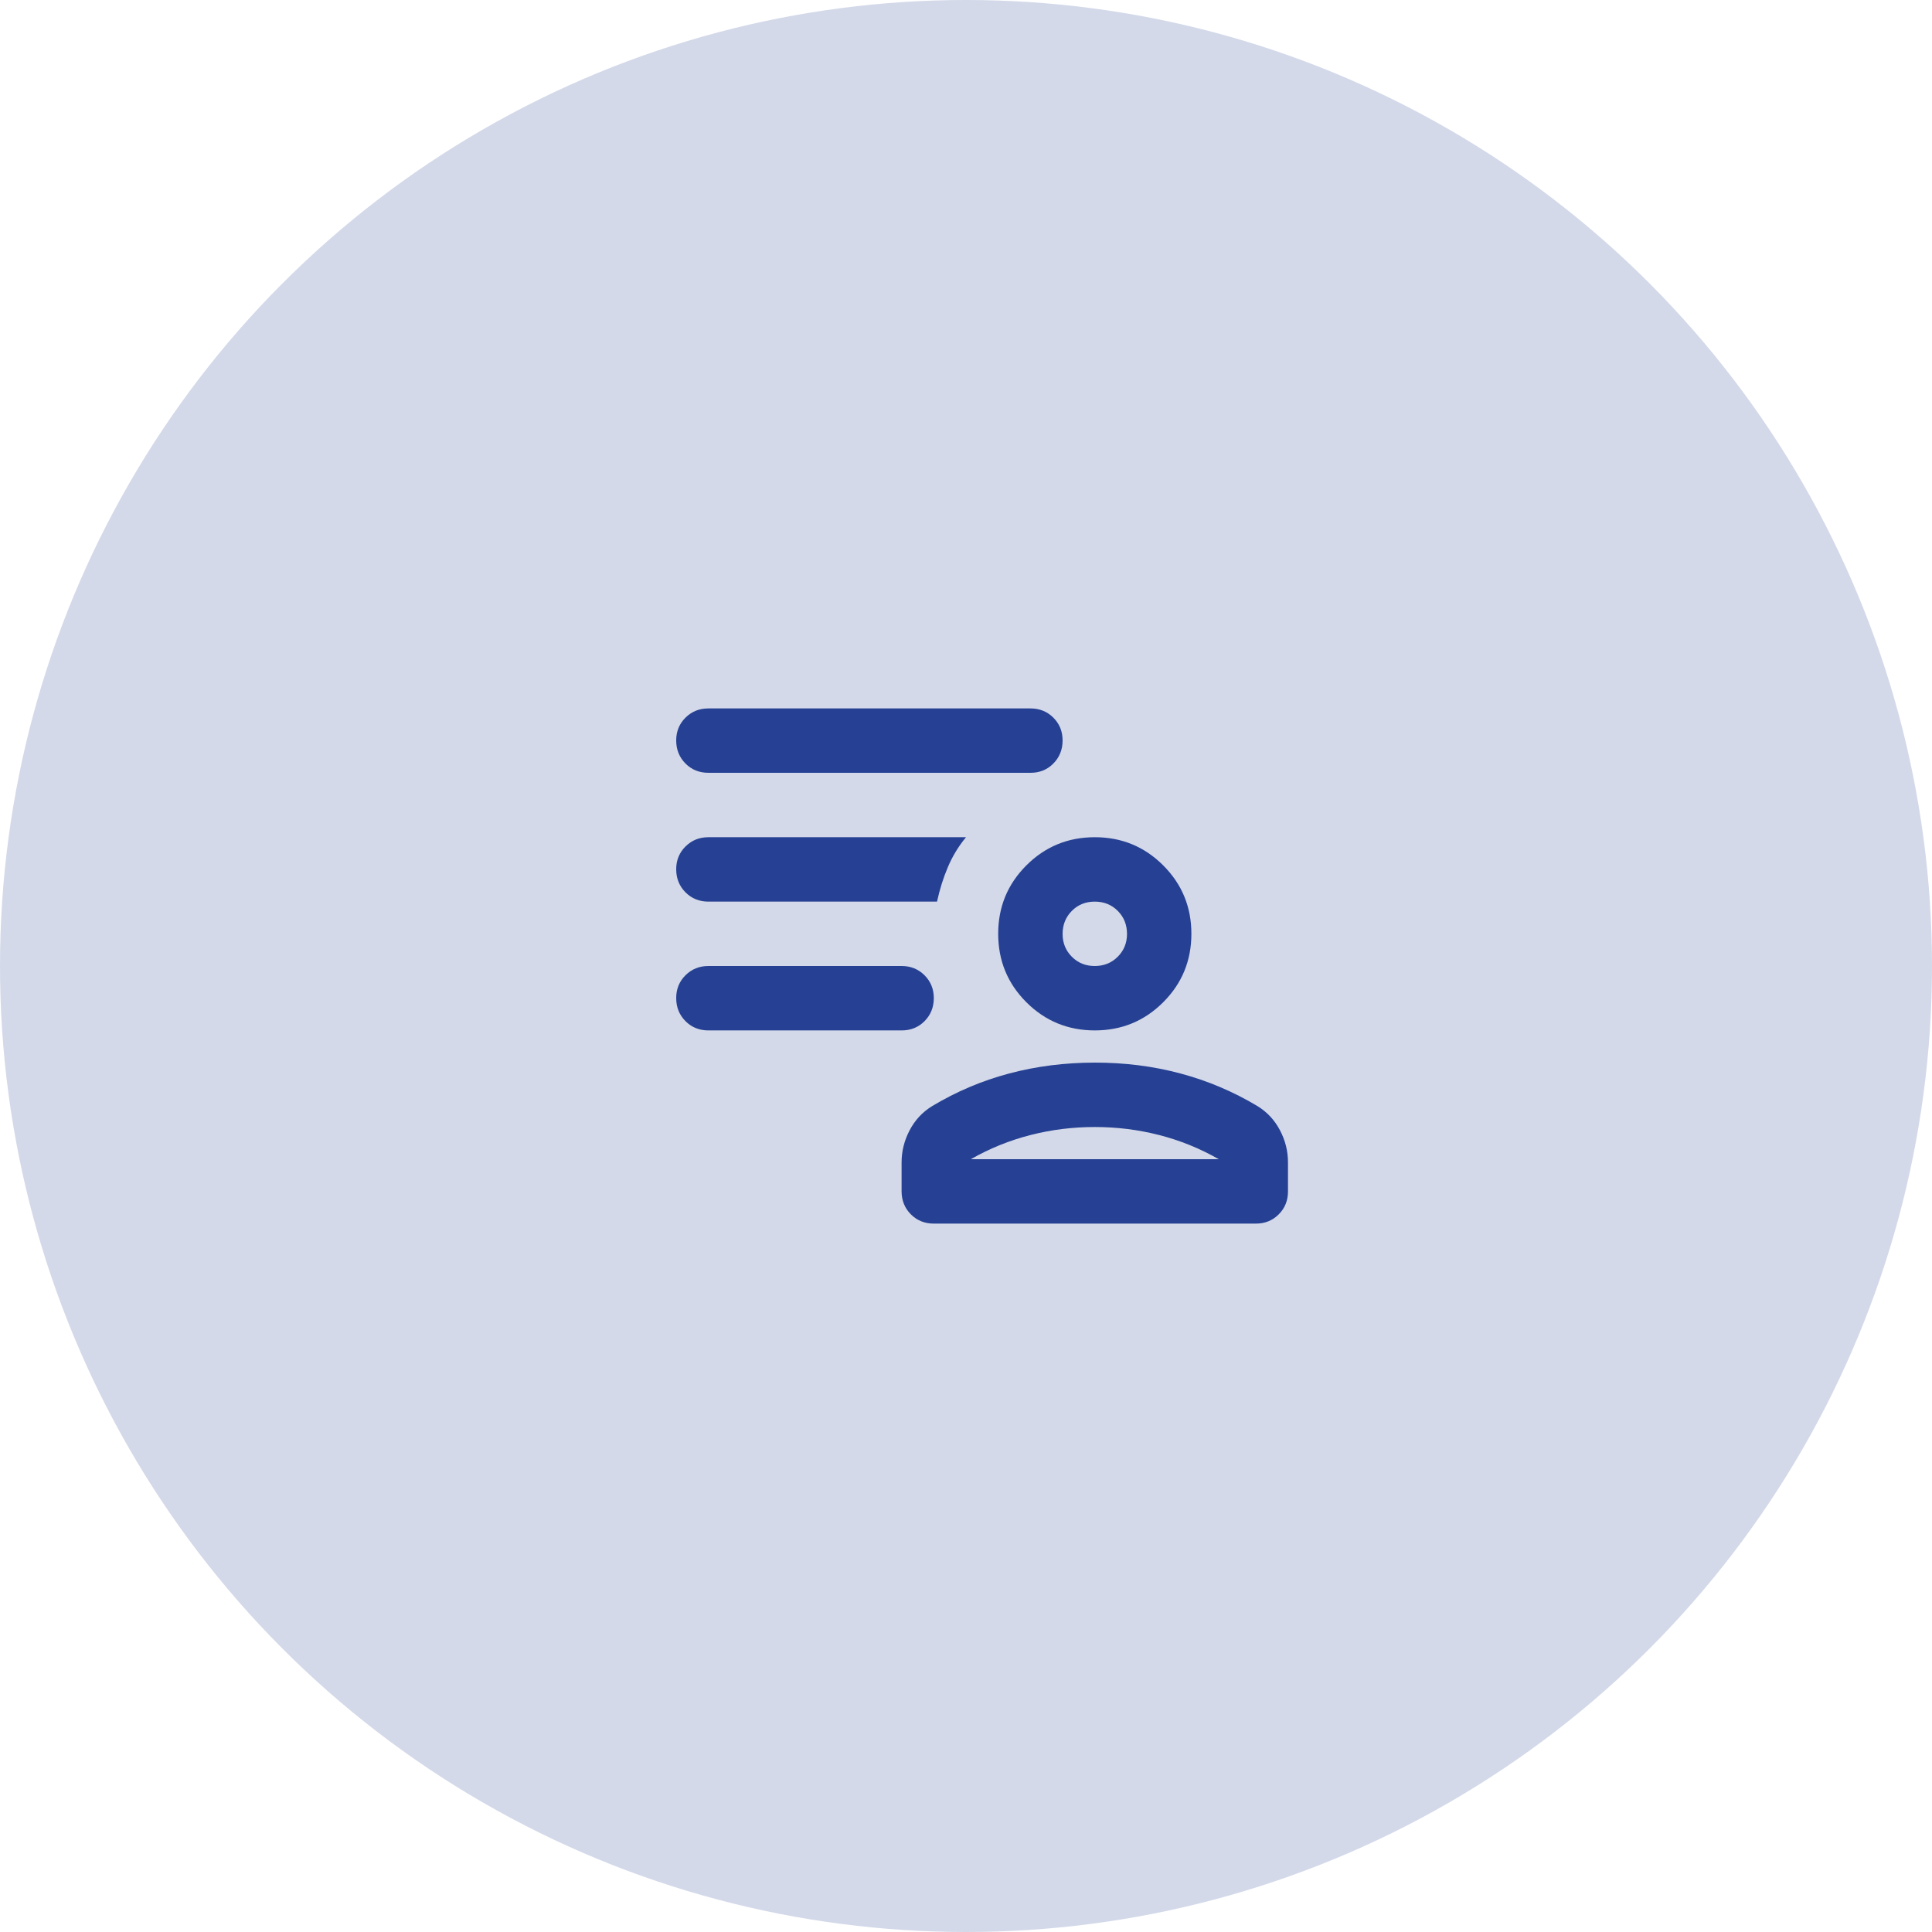
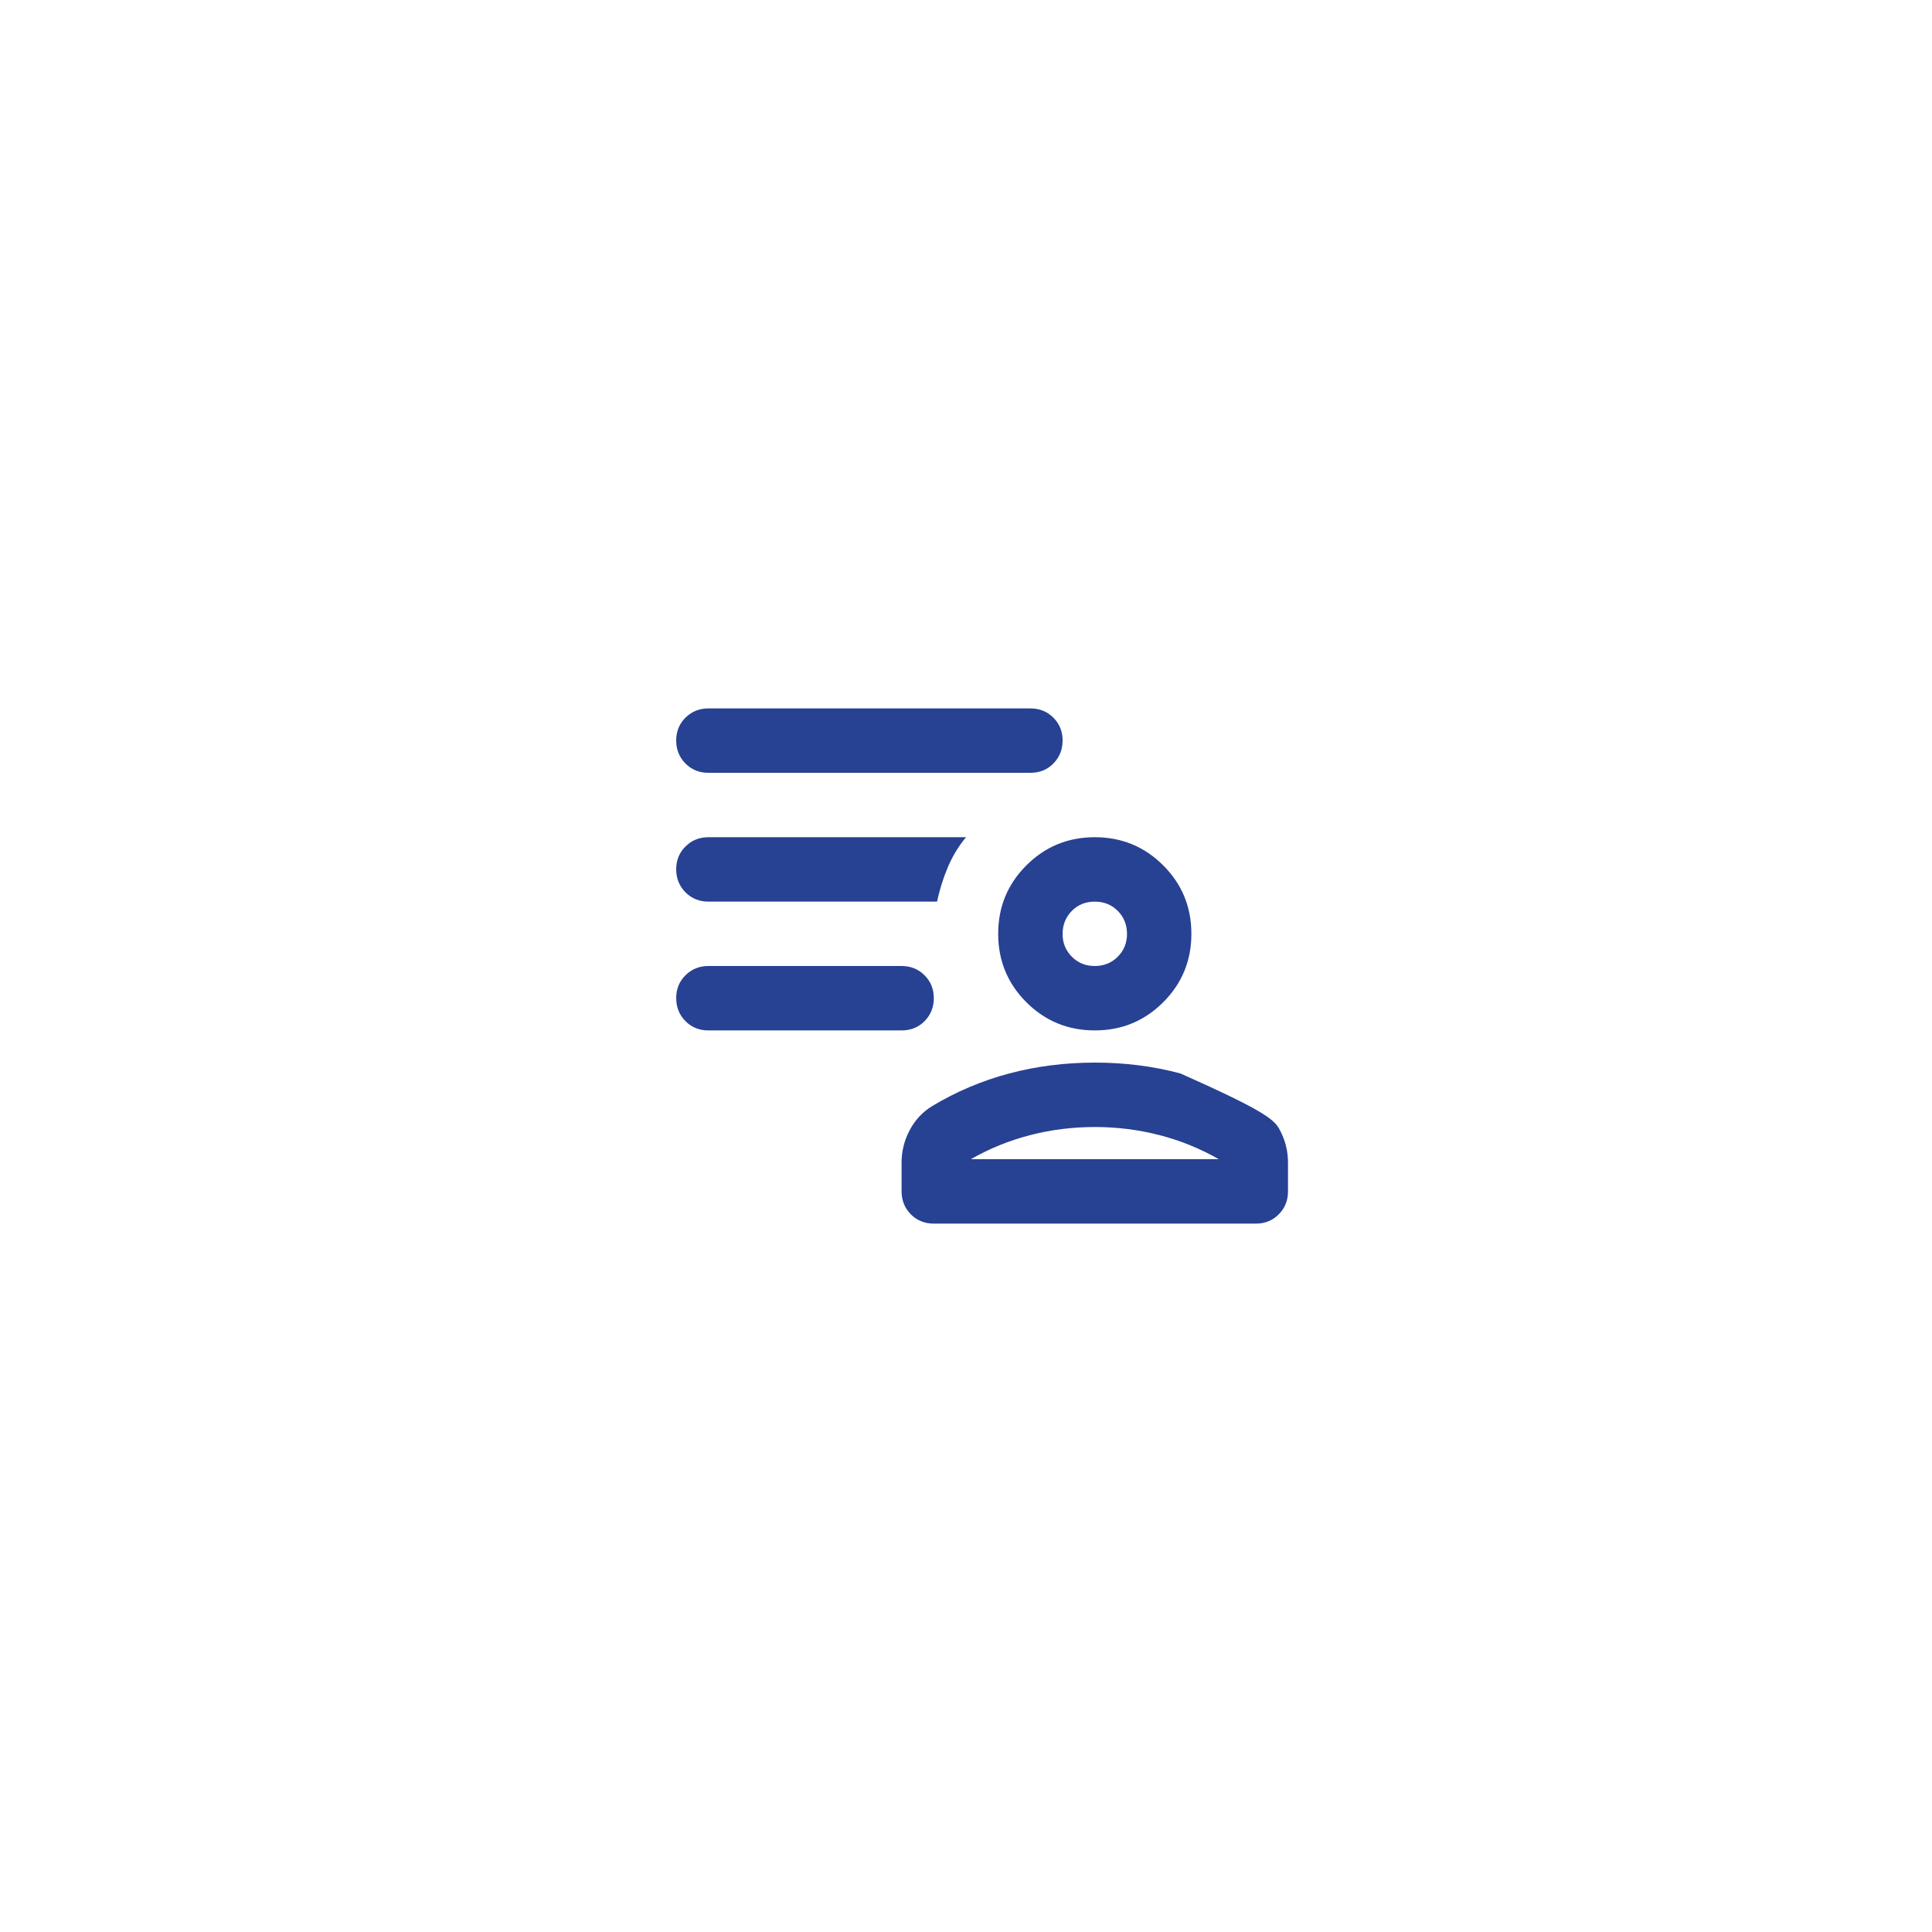
<svg xmlns="http://www.w3.org/2000/svg" width="50" height="50" viewBox="0 0 50 50" fill="none">
-   <path d="M28.333 26.667C27.639 26.667 27.049 26.424 26.562 25.938C26.076 25.452 25.833 24.861 25.833 24.167C25.833 23.472 26.076 22.882 26.562 22.396C27.049 21.91 27.639 21.667 28.333 21.667C29.028 21.667 29.618 21.91 30.104 22.396C30.59 22.882 30.833 23.472 30.833 24.167C30.833 24.861 30.59 25.452 30.104 25.938C29.618 26.424 29.028 26.667 28.333 26.667ZM24.167 31.667C23.931 31.667 23.733 31.587 23.573 31.427C23.414 31.267 23.334 31.069 23.333 30.834V30.084C23.333 29.792 23.403 29.514 23.542 29.25C23.681 28.986 23.875 28.778 24.125 28.625C24.75 28.25 25.413 27.969 26.115 27.782C26.817 27.595 27.556 27.501 28.333 27.5C29.111 27.5 29.85 27.593 30.552 27.782C31.255 27.97 31.918 28.251 32.542 28.625C32.792 28.778 32.986 28.986 33.125 29.25C33.264 29.514 33.333 29.792 33.333 30.084V30.834C33.333 31.07 33.253 31.268 33.093 31.428C32.933 31.588 32.736 31.667 32.5 31.667H24.167ZM25.125 30H31.542C31.056 29.722 30.542 29.514 30 29.375C29.458 29.236 28.903 29.167 28.333 29.167C27.764 29.167 27.208 29.236 26.667 29.375C26.125 29.514 25.611 29.722 25.125 30ZM28.333 25C28.569 25 28.767 24.92 28.927 24.76C29.087 24.6 29.167 24.402 29.167 24.167C29.166 23.931 29.086 23.733 28.927 23.573C28.767 23.413 28.569 23.334 28.333 23.334C28.097 23.334 27.899 23.413 27.74 23.573C27.581 23.733 27.501 23.931 27.5 24.167C27.499 24.402 27.579 24.6 27.74 24.761C27.901 24.922 28.098 25.001 28.333 25ZM23.333 26.667H18.333C18.097 26.667 17.899 26.587 17.74 26.427C17.581 26.267 17.501 26.069 17.5 25.834C17.499 25.598 17.579 25.4 17.74 25.24C17.901 25.08 18.098 25 18.333 25H23.333C23.569 25 23.767 25.08 23.927 25.24C24.087 25.4 24.167 25.598 24.167 25.834C24.166 26.069 24.086 26.267 23.927 26.428C23.767 26.588 23.569 26.668 23.333 26.667ZM26.667 20H18.333C18.097 20 17.899 19.92 17.74 19.76C17.581 19.6 17.501 19.402 17.5 19.167C17.499 18.931 17.579 18.733 17.74 18.573C17.901 18.413 18.098 18.334 18.333 18.334H26.667C26.903 18.334 27.101 18.413 27.261 18.573C27.421 18.733 27.501 18.931 27.5 19.167C27.499 19.402 27.419 19.6 27.26 19.761C27.101 19.922 26.903 20.001 26.667 20ZM24.25 23.334H18.333C18.097 23.334 17.899 23.253 17.74 23.093C17.581 22.933 17.501 22.736 17.5 22.5C17.499 22.265 17.579 22.067 17.74 21.907C17.901 21.747 18.098 21.667 18.333 21.667H25C24.806 21.903 24.649 22.16 24.532 22.438C24.414 22.715 24.32 23.014 24.25 23.334Z" fill="#274193" />
-   <circle cx="25" cy="25" r="25" fill="#274193" fill-opacity="0.2" />
+   <path d="M28.333 26.667C27.639 26.667 27.049 26.424 26.562 25.938C26.076 25.452 25.833 24.861 25.833 24.167C25.833 23.472 26.076 22.882 26.562 22.396C27.049 21.91 27.639 21.667 28.333 21.667C29.028 21.667 29.618 21.91 30.104 22.396C30.59 22.882 30.833 23.472 30.833 24.167C30.833 24.861 30.59 25.452 30.104 25.938C29.618 26.424 29.028 26.667 28.333 26.667ZM24.167 31.667C23.931 31.667 23.733 31.587 23.573 31.427C23.414 31.267 23.334 31.069 23.333 30.834V30.084C23.333 29.792 23.403 29.514 23.542 29.25C23.681 28.986 23.875 28.778 24.125 28.625C24.75 28.25 25.413 27.969 26.115 27.782C26.817 27.595 27.556 27.501 28.333 27.5C29.111 27.5 29.85 27.593 30.552 27.782C32.792 28.778 32.986 28.986 33.125 29.25C33.264 29.514 33.333 29.792 33.333 30.084V30.834C33.333 31.07 33.253 31.268 33.093 31.428C32.933 31.588 32.736 31.667 32.5 31.667H24.167ZM25.125 30H31.542C31.056 29.722 30.542 29.514 30 29.375C29.458 29.236 28.903 29.167 28.333 29.167C27.764 29.167 27.208 29.236 26.667 29.375C26.125 29.514 25.611 29.722 25.125 30ZM28.333 25C28.569 25 28.767 24.92 28.927 24.76C29.087 24.6 29.167 24.402 29.167 24.167C29.166 23.931 29.086 23.733 28.927 23.573C28.767 23.413 28.569 23.334 28.333 23.334C28.097 23.334 27.899 23.413 27.74 23.573C27.581 23.733 27.501 23.931 27.5 24.167C27.499 24.402 27.579 24.6 27.74 24.761C27.901 24.922 28.098 25.001 28.333 25ZM23.333 26.667H18.333C18.097 26.667 17.899 26.587 17.74 26.427C17.581 26.267 17.501 26.069 17.5 25.834C17.499 25.598 17.579 25.4 17.74 25.24C17.901 25.08 18.098 25 18.333 25H23.333C23.569 25 23.767 25.08 23.927 25.24C24.087 25.4 24.167 25.598 24.167 25.834C24.166 26.069 24.086 26.267 23.927 26.428C23.767 26.588 23.569 26.668 23.333 26.667ZM26.667 20H18.333C18.097 20 17.899 19.92 17.74 19.76C17.581 19.6 17.501 19.402 17.5 19.167C17.499 18.931 17.579 18.733 17.74 18.573C17.901 18.413 18.098 18.334 18.333 18.334H26.667C26.903 18.334 27.101 18.413 27.261 18.573C27.421 18.733 27.501 18.931 27.5 19.167C27.499 19.402 27.419 19.6 27.26 19.761C27.101 19.922 26.903 20.001 26.667 20ZM24.25 23.334H18.333C18.097 23.334 17.899 23.253 17.74 23.093C17.581 22.933 17.501 22.736 17.5 22.5C17.499 22.265 17.579 22.067 17.74 21.907C17.901 21.747 18.098 21.667 18.333 21.667H25C24.806 21.903 24.649 22.16 24.532 22.438C24.414 22.715 24.32 23.014 24.25 23.334Z" fill="#274193" />
</svg>